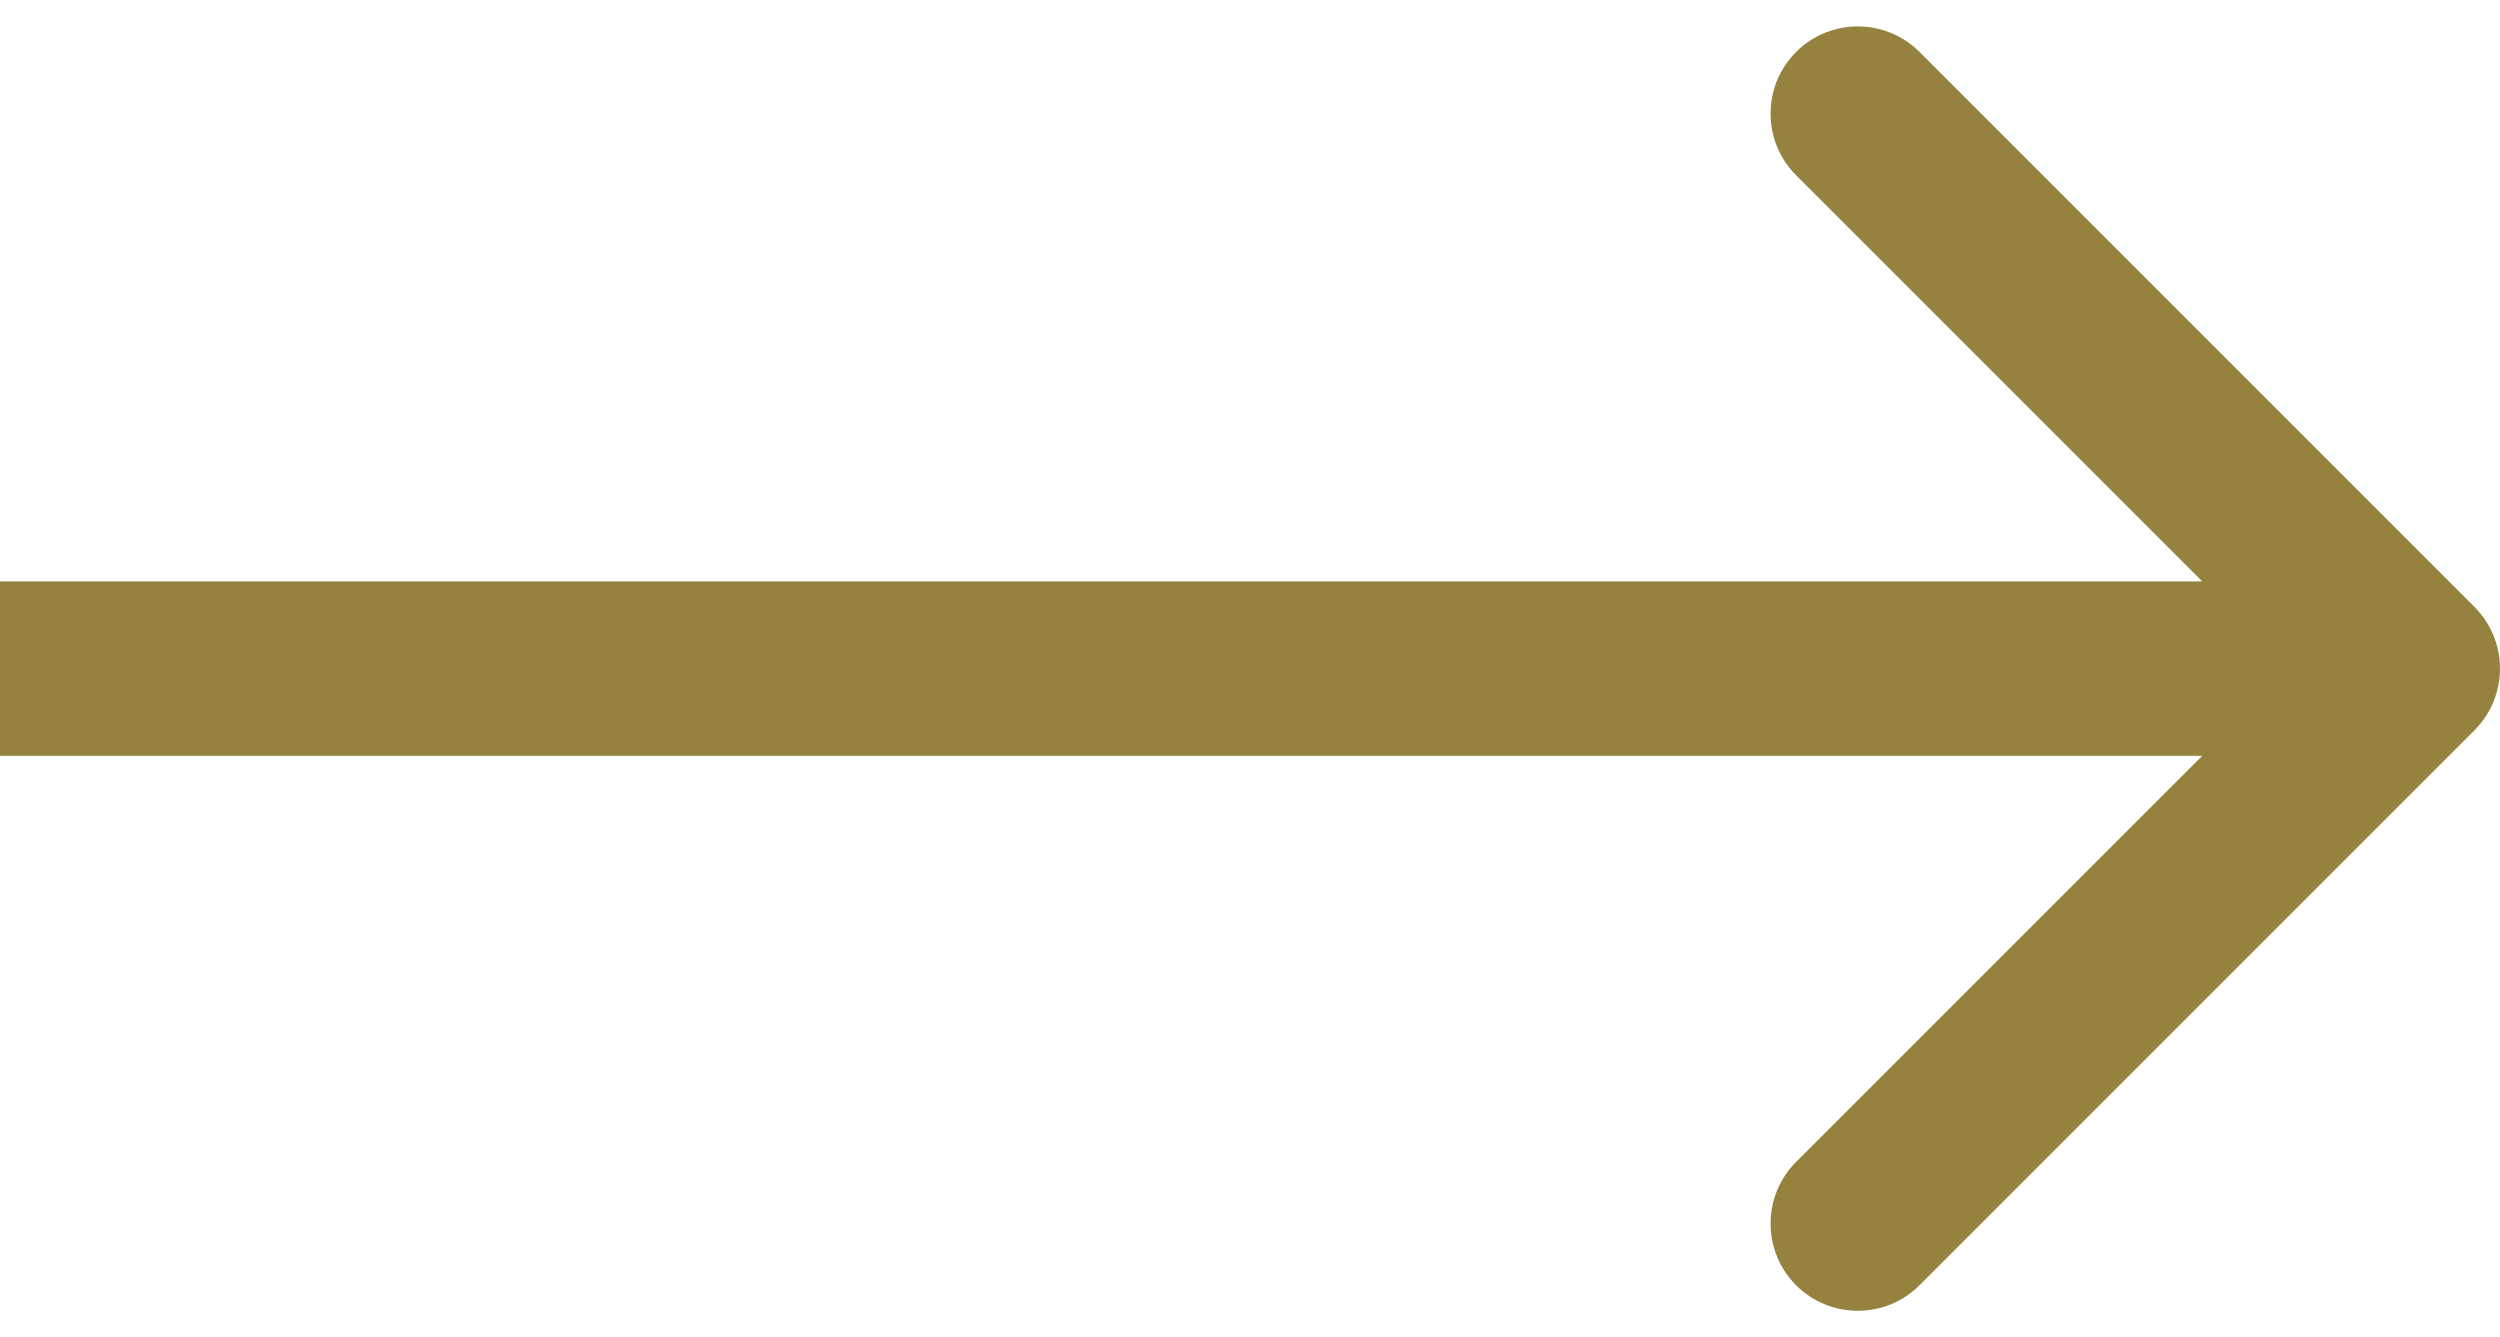
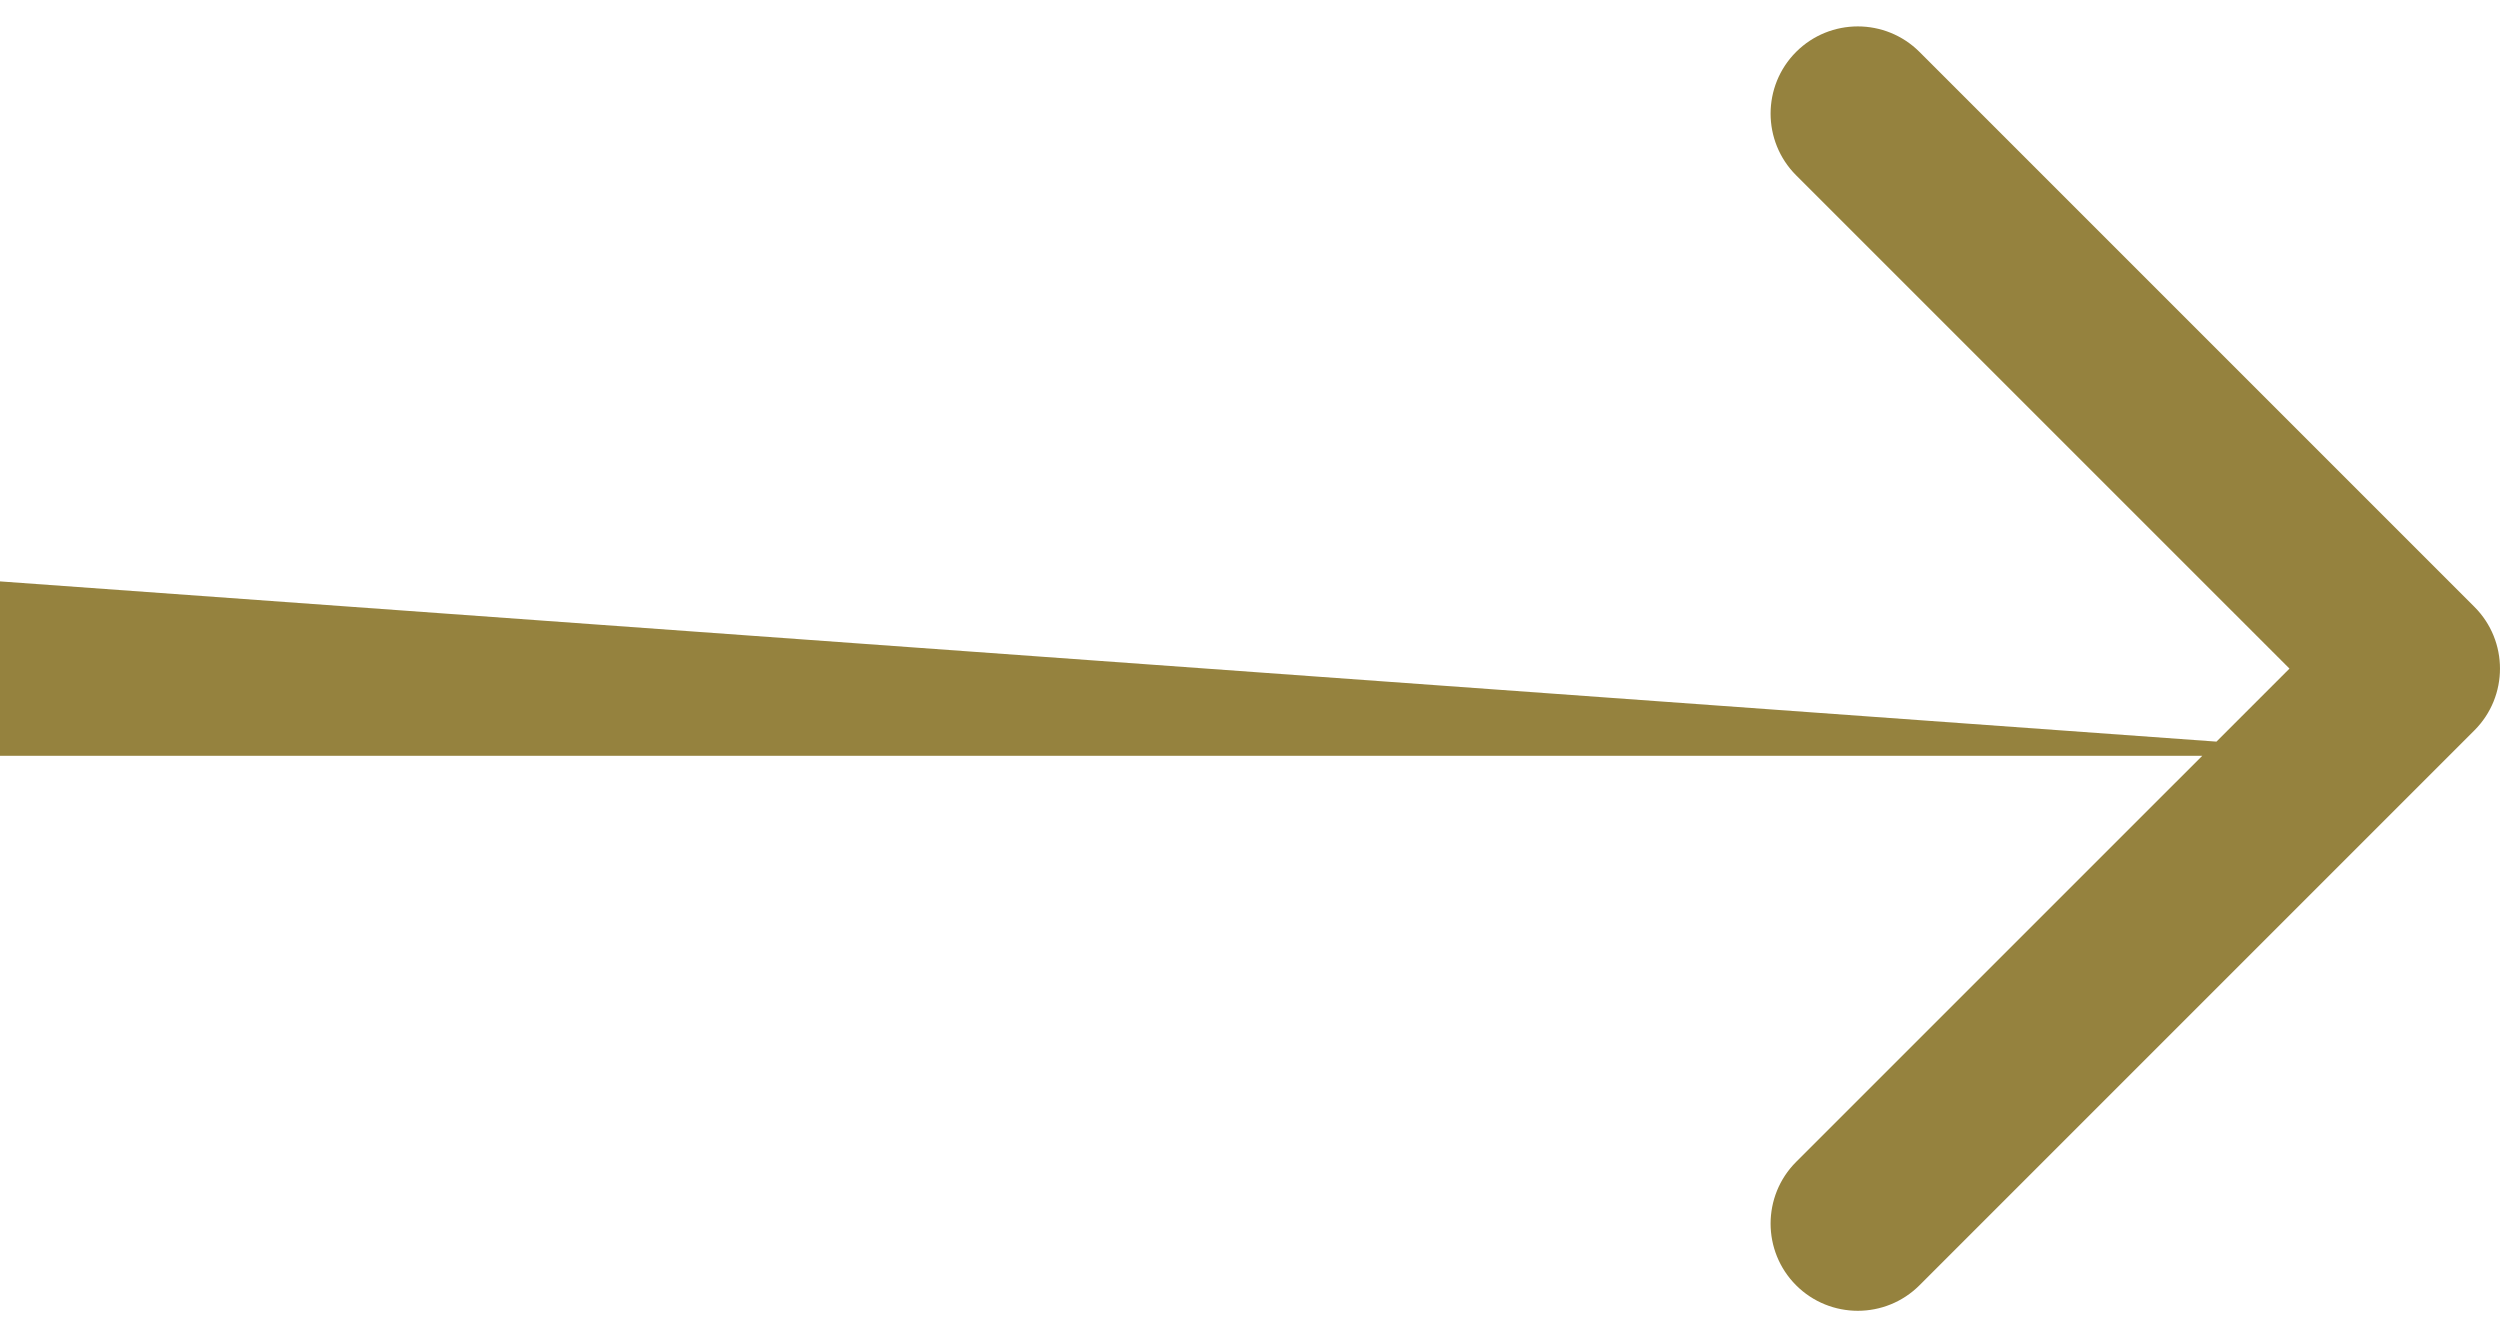
<svg xmlns="http://www.w3.org/2000/svg" width="43" height="23" viewBox="0 0 43 23" fill="none">
-   <path d="M42.561 12.561C43.146 11.975 43.146 11.025 42.561 10.439L33.015 0.893C32.429 0.308 31.479 0.308 30.893 0.893C30.308 1.479 30.308 2.429 30.893 3.015L39.379 11.5L30.893 19.985C30.308 20.571 30.308 21.521 30.893 22.107C31.479 22.692 32.429 22.692 33.015 22.107L42.561 12.561ZM1.31134e-07 13L41.5 13L41.5 10L-1.31134e-07 10L1.31134e-07 13Z" fill="#95823E" />
+   <path d="M42.561 12.561C43.146 11.975 43.146 11.025 42.561 10.439L33.015 0.893C32.429 0.308 31.479 0.308 30.893 0.893C30.308 1.479 30.308 2.429 30.893 3.015L39.379 11.5L30.893 19.985C30.308 20.571 30.308 21.521 30.893 22.107C31.479 22.692 32.429 22.692 33.015 22.107L42.561 12.561ZM1.31134e-07 13L41.5 13L-1.31134e-07 10L1.31134e-07 13Z" fill="#95823E" />
</svg>